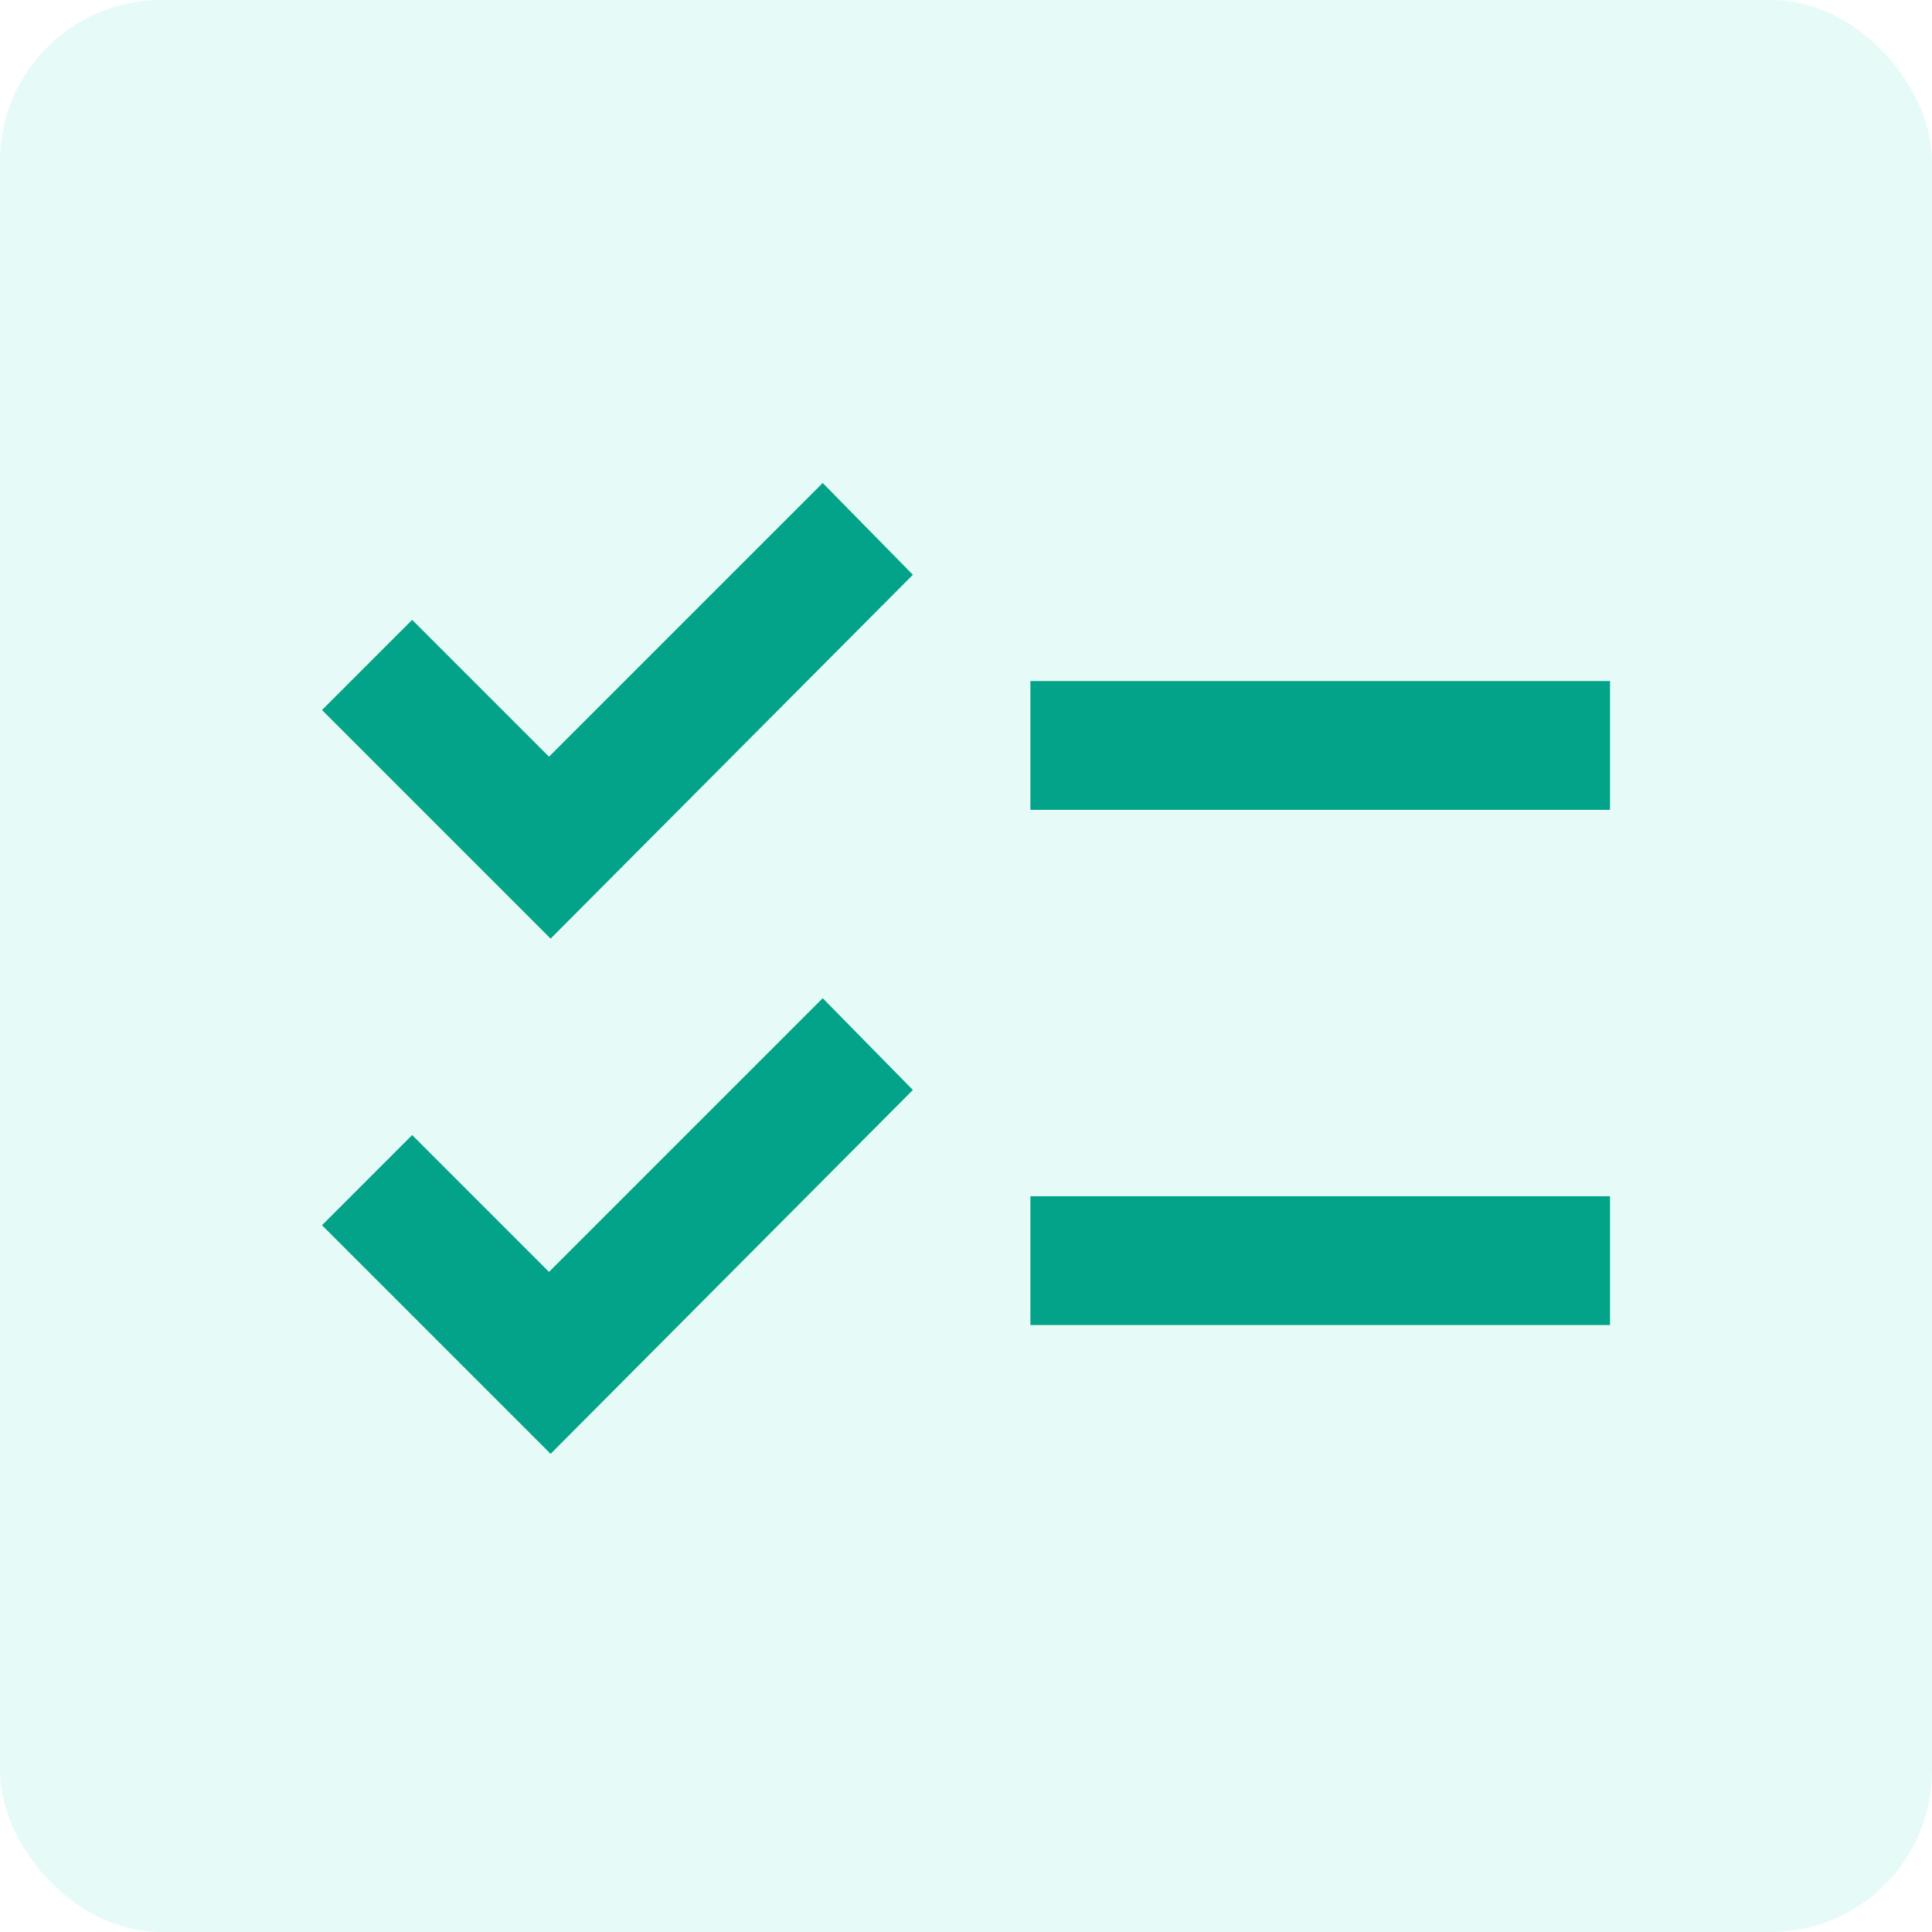
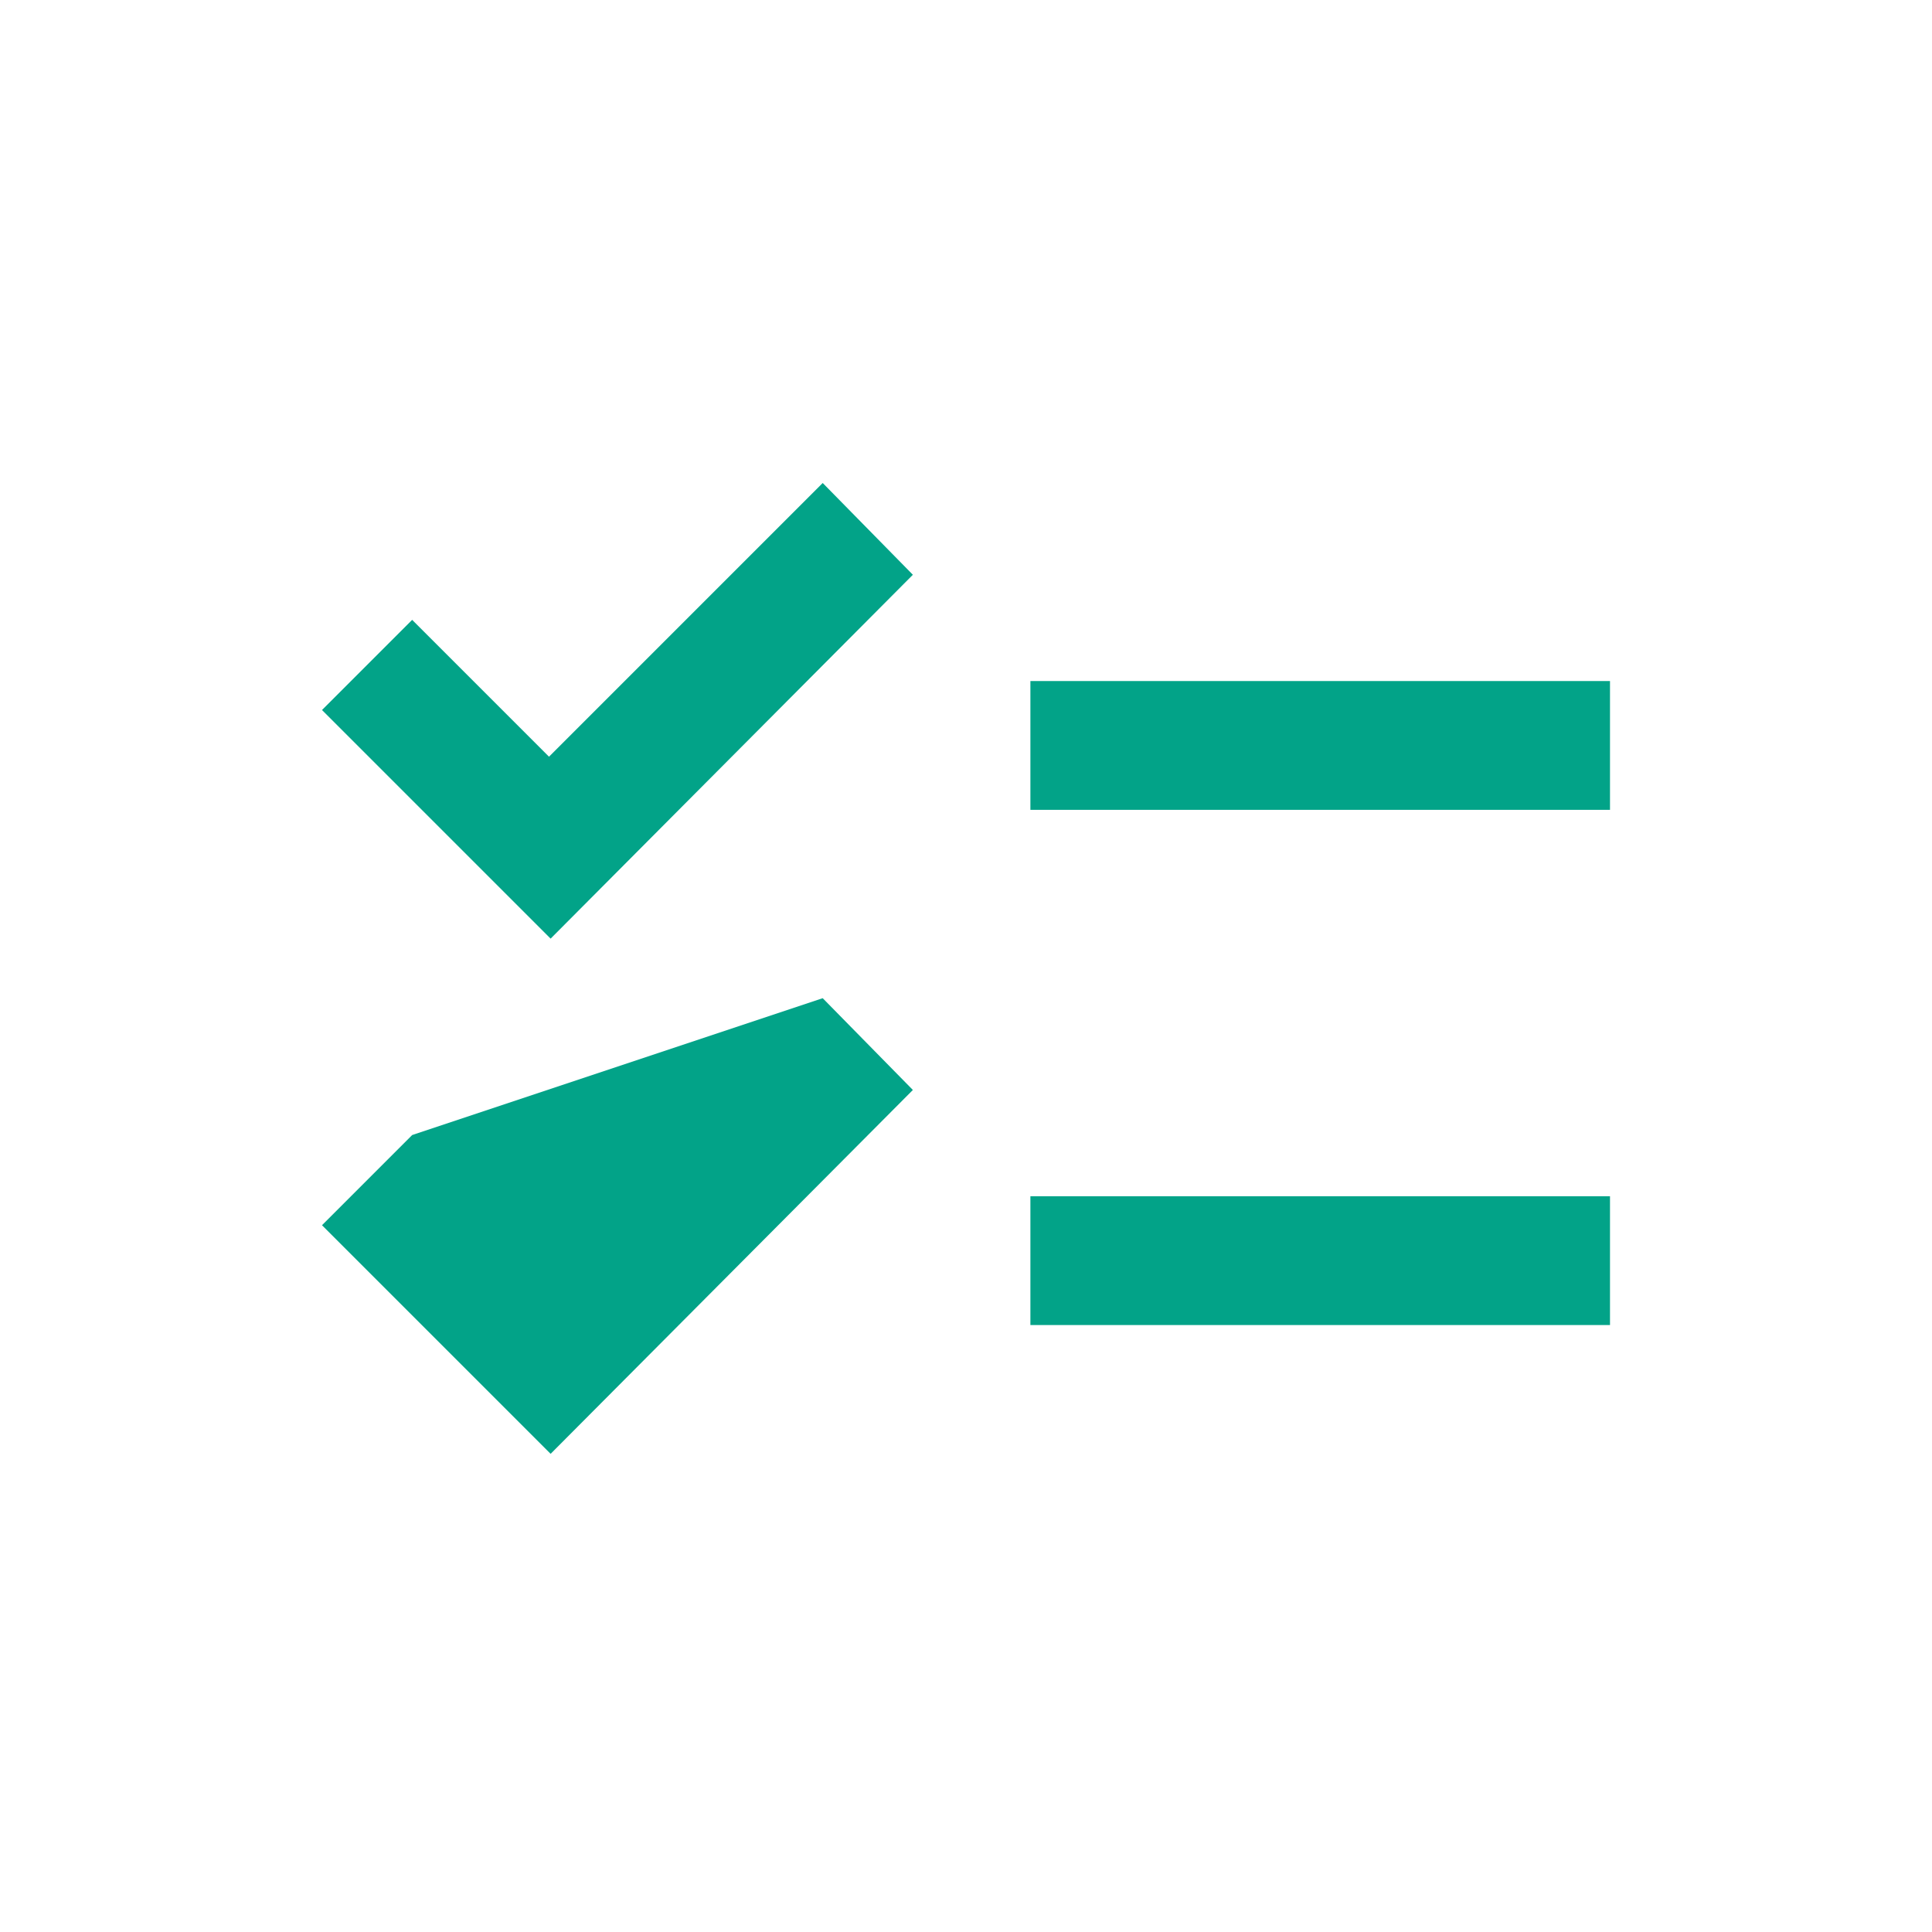
<svg xmlns="http://www.w3.org/2000/svg" width="48" height="48" viewBox="0 0 48 48" fill="none">
-   <rect width="48" height="48" rx="4" fill="#03D6B3" fill-opacity="0.1" />
-   <path d="M13.68 36.12L8 30.44L10.24 28.2L13.64 31.6L20.44 24.8L22.68 27.08L13.68 36.12ZM13.68 23.32L8 17.64L10.24 15.4L13.64 18.8L20.44 12L22.68 14.28L13.68 23.32ZM25.6 32.92V29.72H40V32.92H25.6ZM25.6 20.12V16.92H40V20.12H25.6Z" fill="#02A388" />
+   <path d="M13.68 36.12L8 30.44L10.24 28.2L20.44 24.8L22.68 27.08L13.68 36.12ZM13.68 23.32L8 17.64L10.24 15.4L13.64 18.8L20.44 12L22.68 14.28L13.68 23.32ZM25.6 32.92V29.72H40V32.92H25.6ZM25.6 20.12V16.92H40V20.12H25.6Z" fill="#02A388" />
</svg>